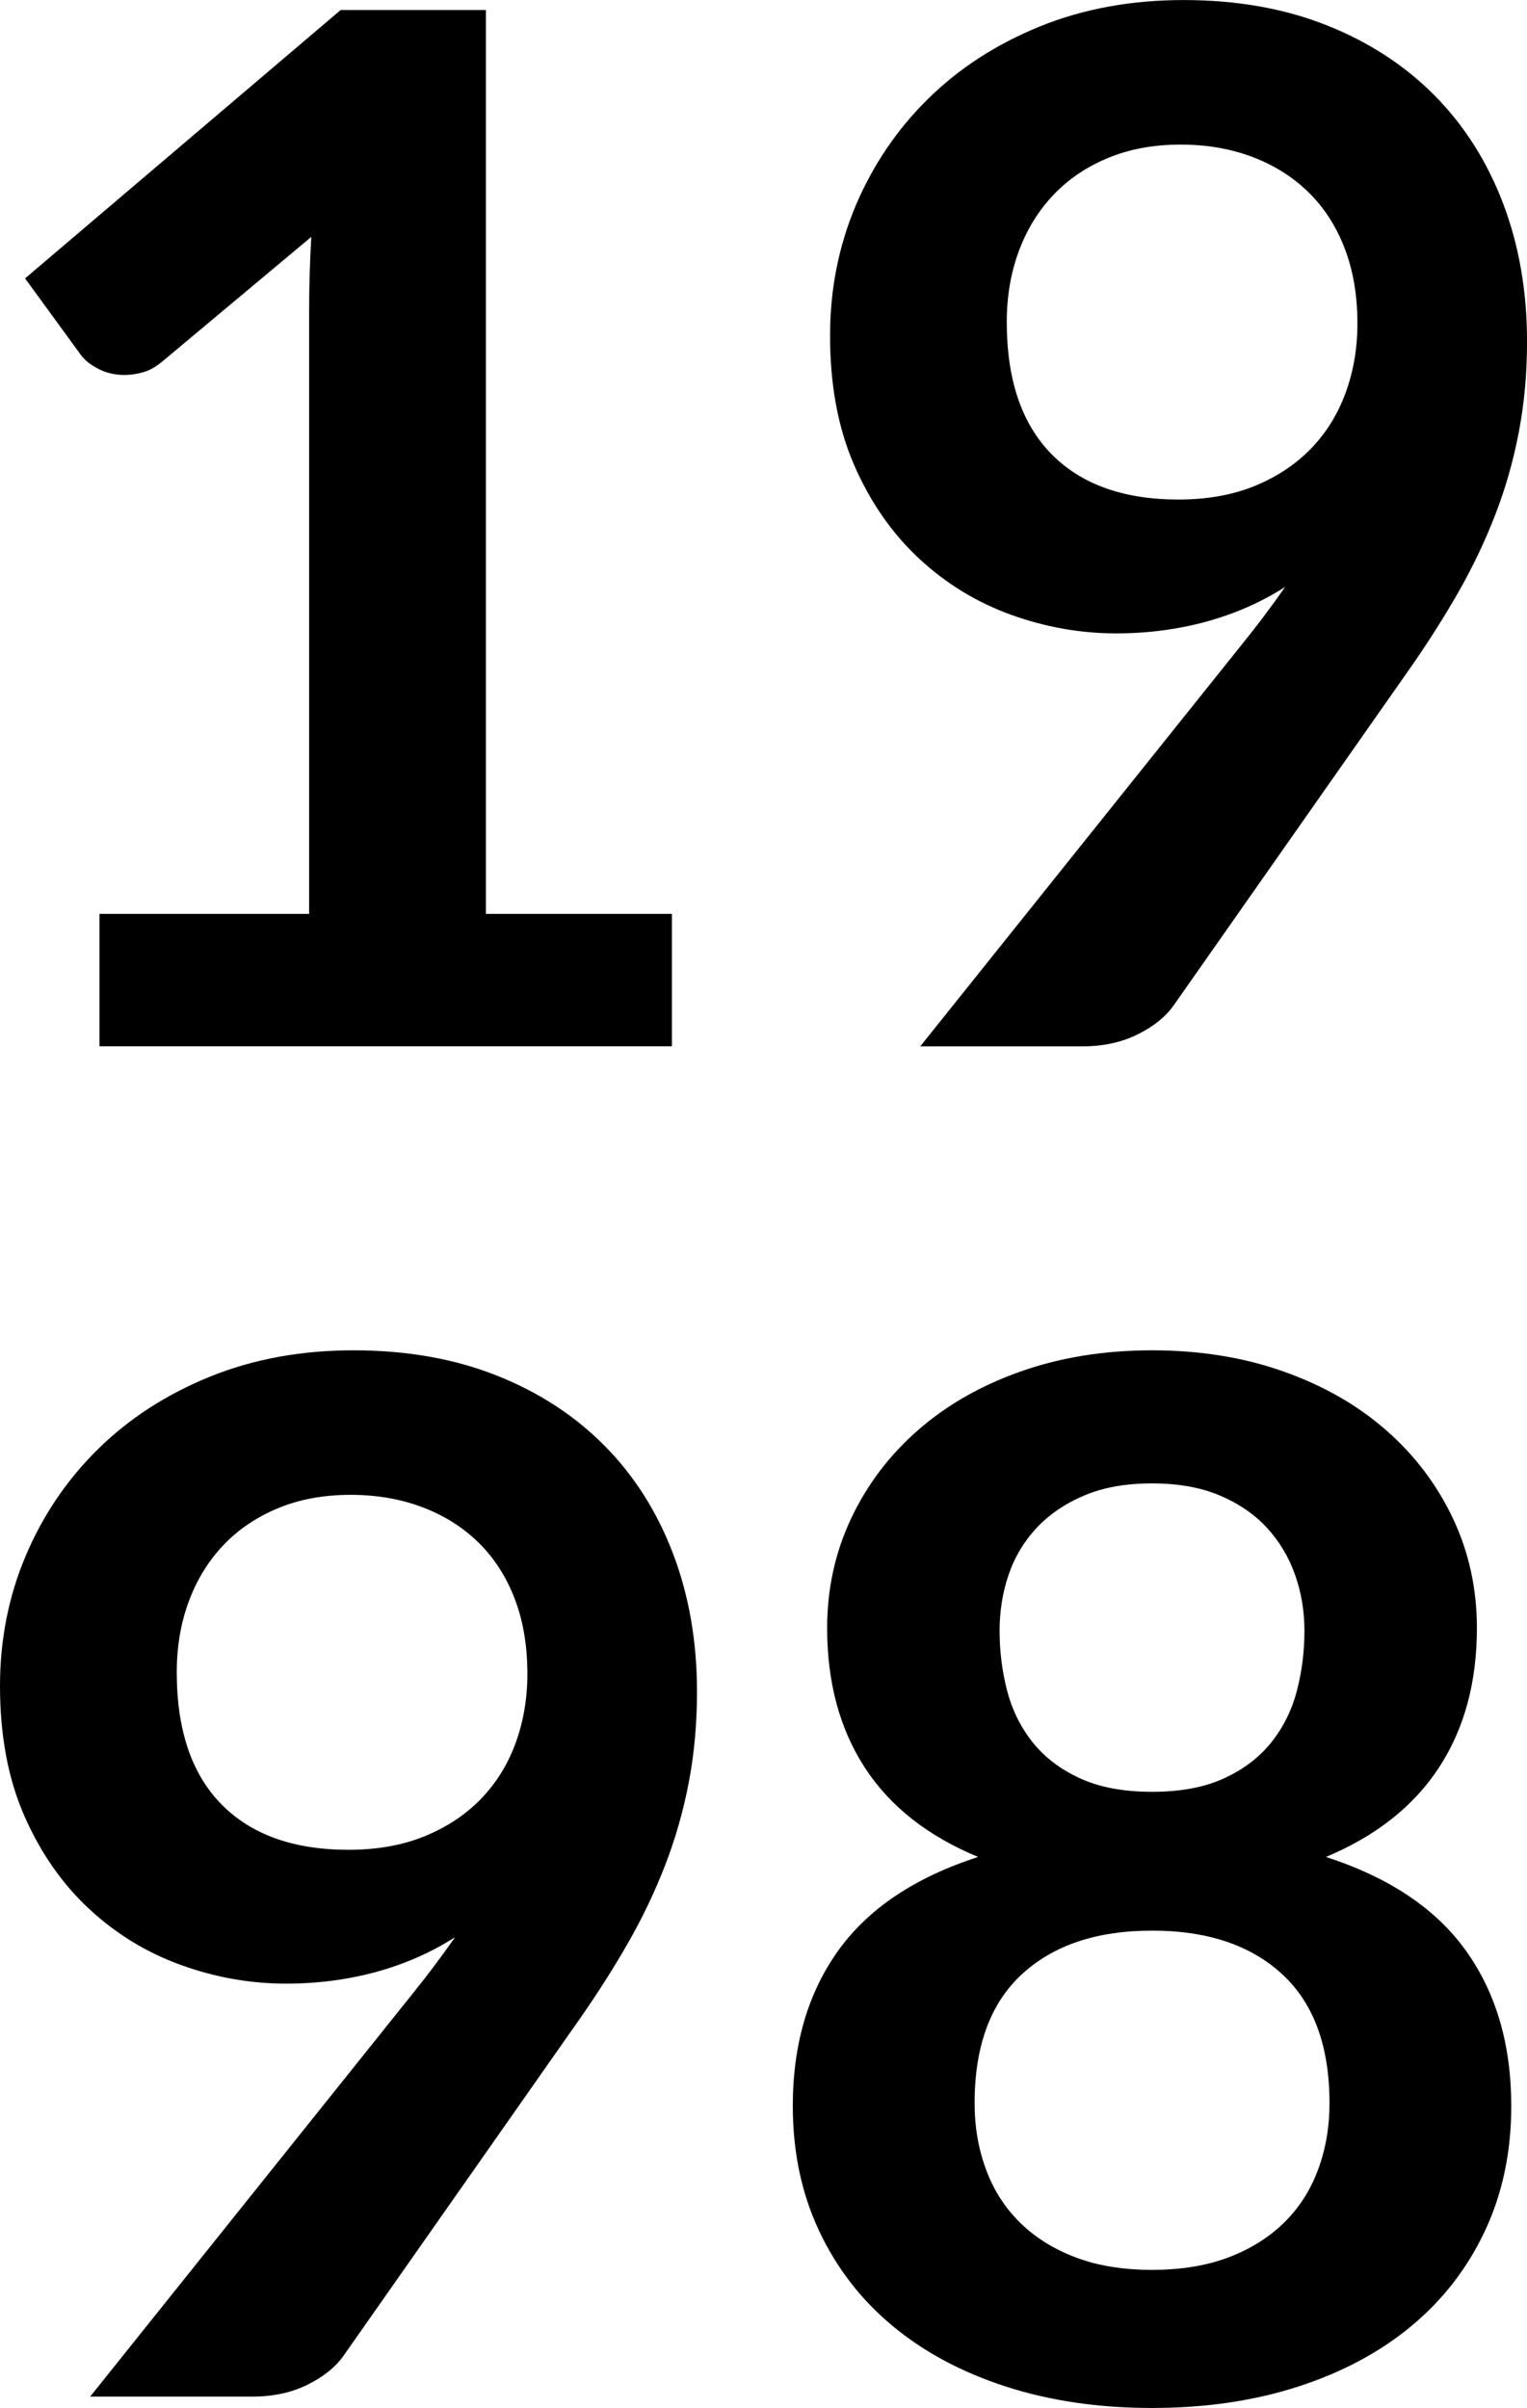
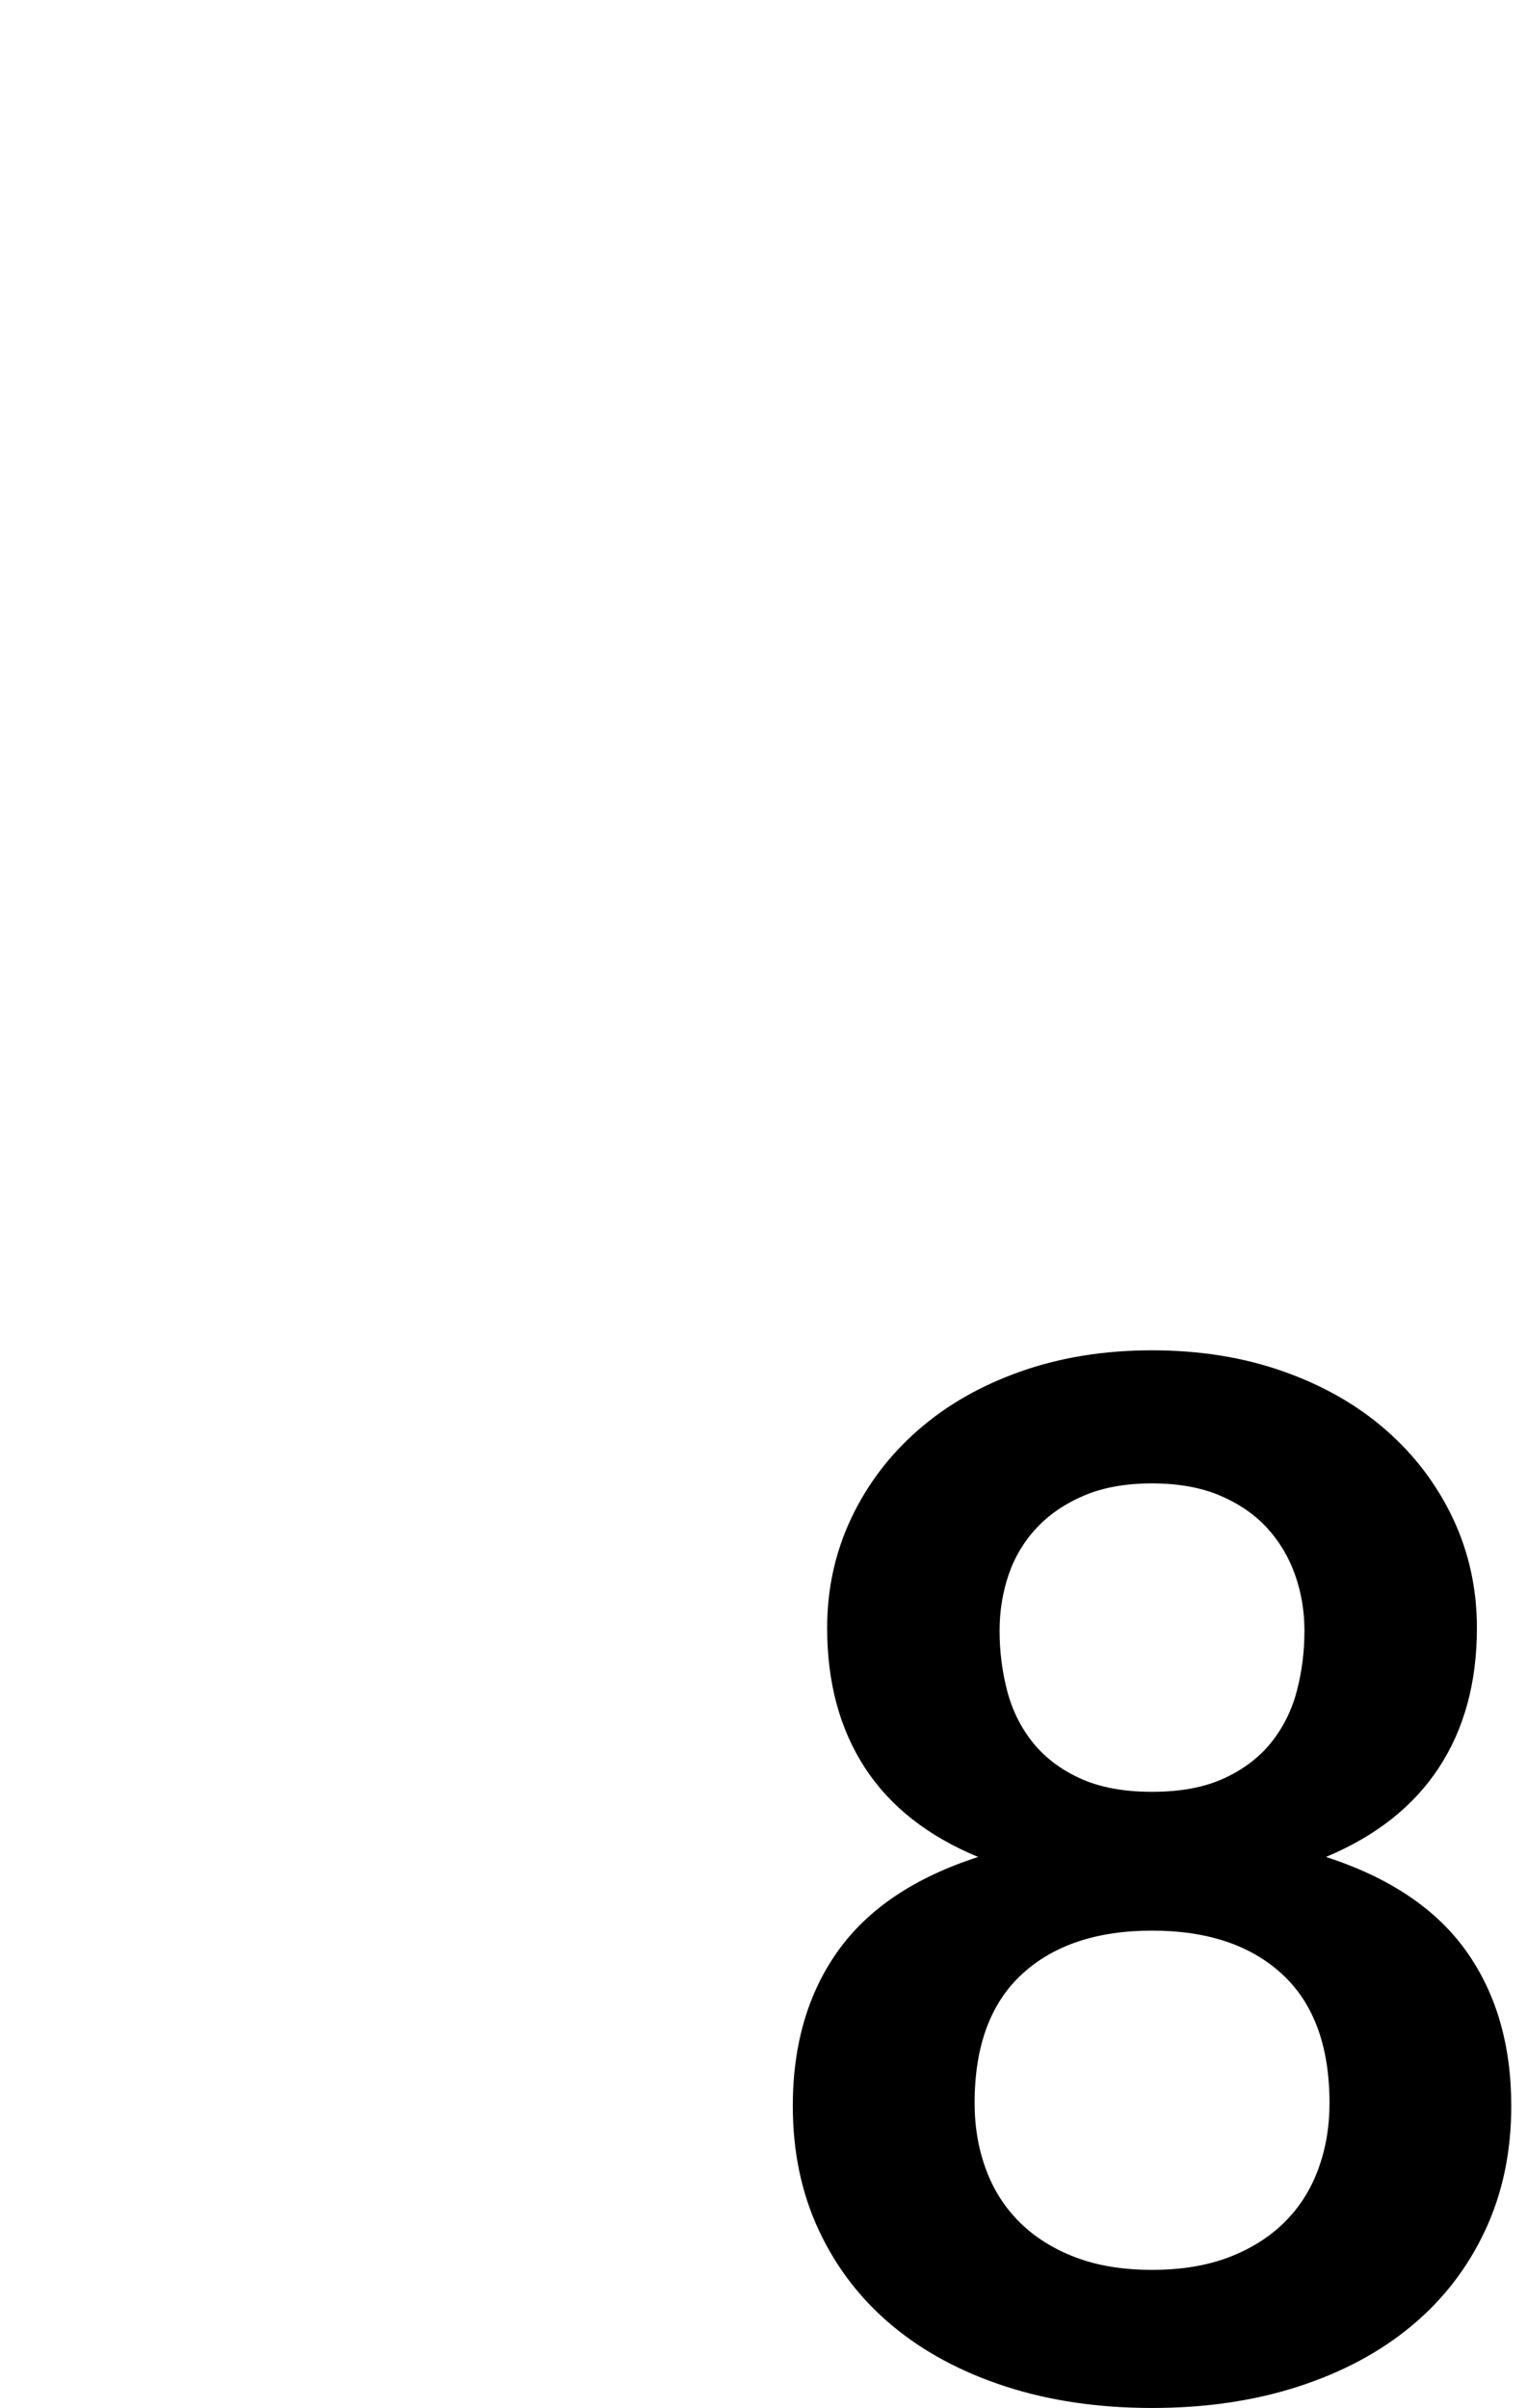
<svg xmlns="http://www.w3.org/2000/svg" version="1.1" id="Calque_1" x="0px" y="0px" width="56.55px" height="89.167px" viewBox="3.445 0.471 56.55 89.167" enable-background="new 3.445 0.471 56.55 89.167" xml:space="preserve">
  <g enable-background="new    ">
-     <path d="M7.128,34.312h7.765v-22.34c0-0.865,0.026-1.775,0.08-2.729L9.46,13.854c-0.23,0.194-0.464,0.327-0.702,0.397   c-0.239,0.07-0.473,0.105-0.702,0.105c-0.354,0-0.676-0.074-0.967-0.225s-0.508-0.322-0.649-0.517L4.373,10.78l11.687-9.938h5.379   v33.47h6.89v4.902h-21.2V34.312z" />
-     <path d="M44.784,23.925c-1.324,0-2.623-0.229-3.896-0.689c-1.272-0.459-2.407-1.152-3.405-2.08s-1.798-2.076-2.398-3.445   s-0.9-2.972-0.9-4.81c0-1.714,0.318-3.321,0.953-4.823c0.637-1.501,1.528-2.817,2.678-3.948c1.147-1.131,2.525-2.022,4.133-2.677   c1.607-0.653,3.383-0.98,5.327-0.98c1.961,0,3.724,0.31,5.286,0.928c1.564,0.618,2.897,1.484,4.002,2.597   c1.104,1.113,1.952,2.447,2.544,4.002s0.888,3.26,0.888,5.114c0,1.184-0.102,2.306-0.305,3.365   c-0.203,1.061-0.494,2.08-0.875,3.062c-0.379,0.98-0.834,1.934-1.364,2.861s-1.122,1.859-1.775,2.796l-8.771,12.508   c-0.301,0.424-0.747,0.782-1.339,1.073c-0.592,0.292-1.268,0.438-2.027,0.438h-6.015l11.898-14.866   c0.3-0.371,0.583-0.733,0.848-1.087s0.521-0.706,0.769-1.06c-0.883,0.565-1.855,0.993-2.915,1.285   C47.063,23.778,45.95,23.925,44.784,23.925z M53.715,12.45c0-1.043-0.159-1.975-0.478-2.796c-0.317-0.821-0.768-1.515-1.352-2.08   c-0.582-0.565-1.275-0.998-2.08-1.299c-0.804-0.3-1.683-0.45-2.637-0.45c-0.989,0-1.881,0.163-2.676,0.49s-1.471,0.781-2.027,1.364   s-0.985,1.276-1.285,2.08c-0.301,0.805-0.451,1.683-0.451,2.637c0,2.138,0.553,3.768,1.656,4.89s2.672,1.683,4.704,1.683   c1.06,0,2.001-0.168,2.822-0.503c0.821-0.336,1.515-0.796,2.08-1.379s0.993-1.271,1.285-2.066S53.715,13.368,53.715,12.45z" />
-   </g>
+     </g>
  <g enable-background="new    ">
-     <path d="M14.045,73.925c-1.325,0-2.624-0.229-3.896-0.689c-1.272-0.459-2.407-1.152-3.405-2.08s-1.798-2.076-2.398-3.445   c-0.601-1.369-0.901-2.972-0.901-4.81c0-1.714,0.318-3.321,0.954-4.823c0.636-1.501,1.528-2.817,2.677-3.948   c1.148-1.131,2.526-2.022,4.134-2.677c1.607-0.653,3.383-0.98,5.327-0.98c1.961,0,3.723,0.31,5.287,0.928s2.897,1.484,4.001,2.597   c1.104,1.113,1.952,2.447,2.544,4.002s0.888,3.26,0.888,5.114c0,1.184-0.102,2.306-0.305,3.365   c-0.203,1.061-0.495,2.08-0.875,3.062c-0.38,0.98-0.834,1.934-1.365,2.861c-0.53,0.928-1.122,1.859-1.775,2.796l-8.771,12.508   c-0.301,0.424-0.747,0.782-1.338,1.073c-0.592,0.292-1.268,0.438-2.027,0.438H6.784l11.898-14.866   c0.3-0.371,0.583-0.733,0.848-1.087c0.265-0.354,0.521-0.706,0.769-1.06c-0.883,0.565-1.855,0.993-2.915,1.285   C16.324,73.778,15.211,73.925,14.045,73.925z M22.976,62.45c0-1.043-0.159-1.975-0.477-2.796s-0.769-1.515-1.352-2.08   s-1.276-0.998-2.08-1.299c-0.804-0.3-1.683-0.45-2.637-0.45c-0.99,0-1.882,0.163-2.677,0.49s-1.471,0.781-2.027,1.364   c-0.556,0.583-0.985,1.276-1.285,2.08c-0.3,0.805-0.45,1.683-0.45,2.637c0,2.138,0.552,3.768,1.656,4.89   c1.104,1.122,2.672,1.683,4.704,1.683c1.06,0,2-0.168,2.822-0.503c0.821-0.336,1.515-0.796,2.08-1.379s0.994-1.271,1.285-2.066   S22.976,63.368,22.976,62.45z" />
    <path d="M46.109,89.638c-1.979,0-3.786-0.265-5.419-0.795c-1.635-0.53-3.035-1.28-4.201-2.252s-2.071-2.146-2.716-3.525   c-0.646-1.378-0.968-2.915-0.968-4.61c0-2.262,0.557-4.174,1.67-5.737s2.844-2.726,5.194-3.485c-1.873-0.776-3.272-1.881-4.2-3.312   c-0.928-1.431-1.392-3.153-1.392-5.167c0-1.448,0.296-2.8,0.888-4.055c0.592-1.254,1.418-2.345,2.479-3.272   c1.06-0.928,2.326-1.652,3.803-2.173c1.475-0.521,3.096-0.782,4.862-0.782s3.388,0.261,4.862,0.782   c1.475,0.521,2.743,1.245,3.803,2.173c1.061,0.928,1.886,2.019,2.479,3.272c0.592,1.255,0.887,2.606,0.887,4.055   c0,2.014-0.468,3.736-1.404,5.167c-0.936,1.432-2.332,2.536-4.187,3.312c2.349,0.76,4.081,1.922,5.194,3.485   s1.669,3.476,1.669,5.737c0,1.695-0.322,3.232-0.968,4.61c-0.645,1.379-1.55,2.554-2.716,3.525c-1.165,0.972-2.565,1.722-4.2,2.252   S48.088,89.638,46.109,89.638z M46.109,84.524c1.077,0,2.022-0.154,2.835-0.464c0.812-0.309,1.498-0.737,2.055-1.285   s0.976-1.201,1.258-1.961c0.283-0.76,0.424-1.581,0.424-2.465c0-2.102-0.582-3.692-1.748-4.77s-2.773-1.617-4.823-1.617   s-3.657,0.54-4.823,1.617s-1.749,2.668-1.749,4.77c0,0.884,0.142,1.705,0.425,2.465c0.281,0.76,0.701,1.413,1.258,1.961   s1.241,0.977,2.055,1.285C44.086,84.37,45.031,84.524,46.109,84.524z M46.109,66.822c1.06,0,1.952-0.168,2.677-0.504   c0.724-0.335,1.307-0.781,1.748-1.338s0.756-1.192,0.941-1.908c0.186-0.715,0.278-1.452,0.278-2.213   c0-0.724-0.115-1.413-0.345-2.066s-0.574-1.232-1.033-1.736c-0.46-0.503-1.043-0.904-1.749-1.205   c-0.707-0.301-1.546-0.451-2.518-0.451s-1.812,0.15-2.518,0.451c-0.707,0.301-1.294,0.702-1.763,1.205   c-0.468,0.504-0.812,1.083-1.033,1.736s-0.331,1.343-0.331,2.066c0,0.761,0.093,1.498,0.278,2.213   c0.186,0.716,0.499,1.352,0.94,1.908s1.024,1.003,1.749,1.338C44.157,66.654,45.05,66.822,46.109,66.822z" />
  </g>
</svg>